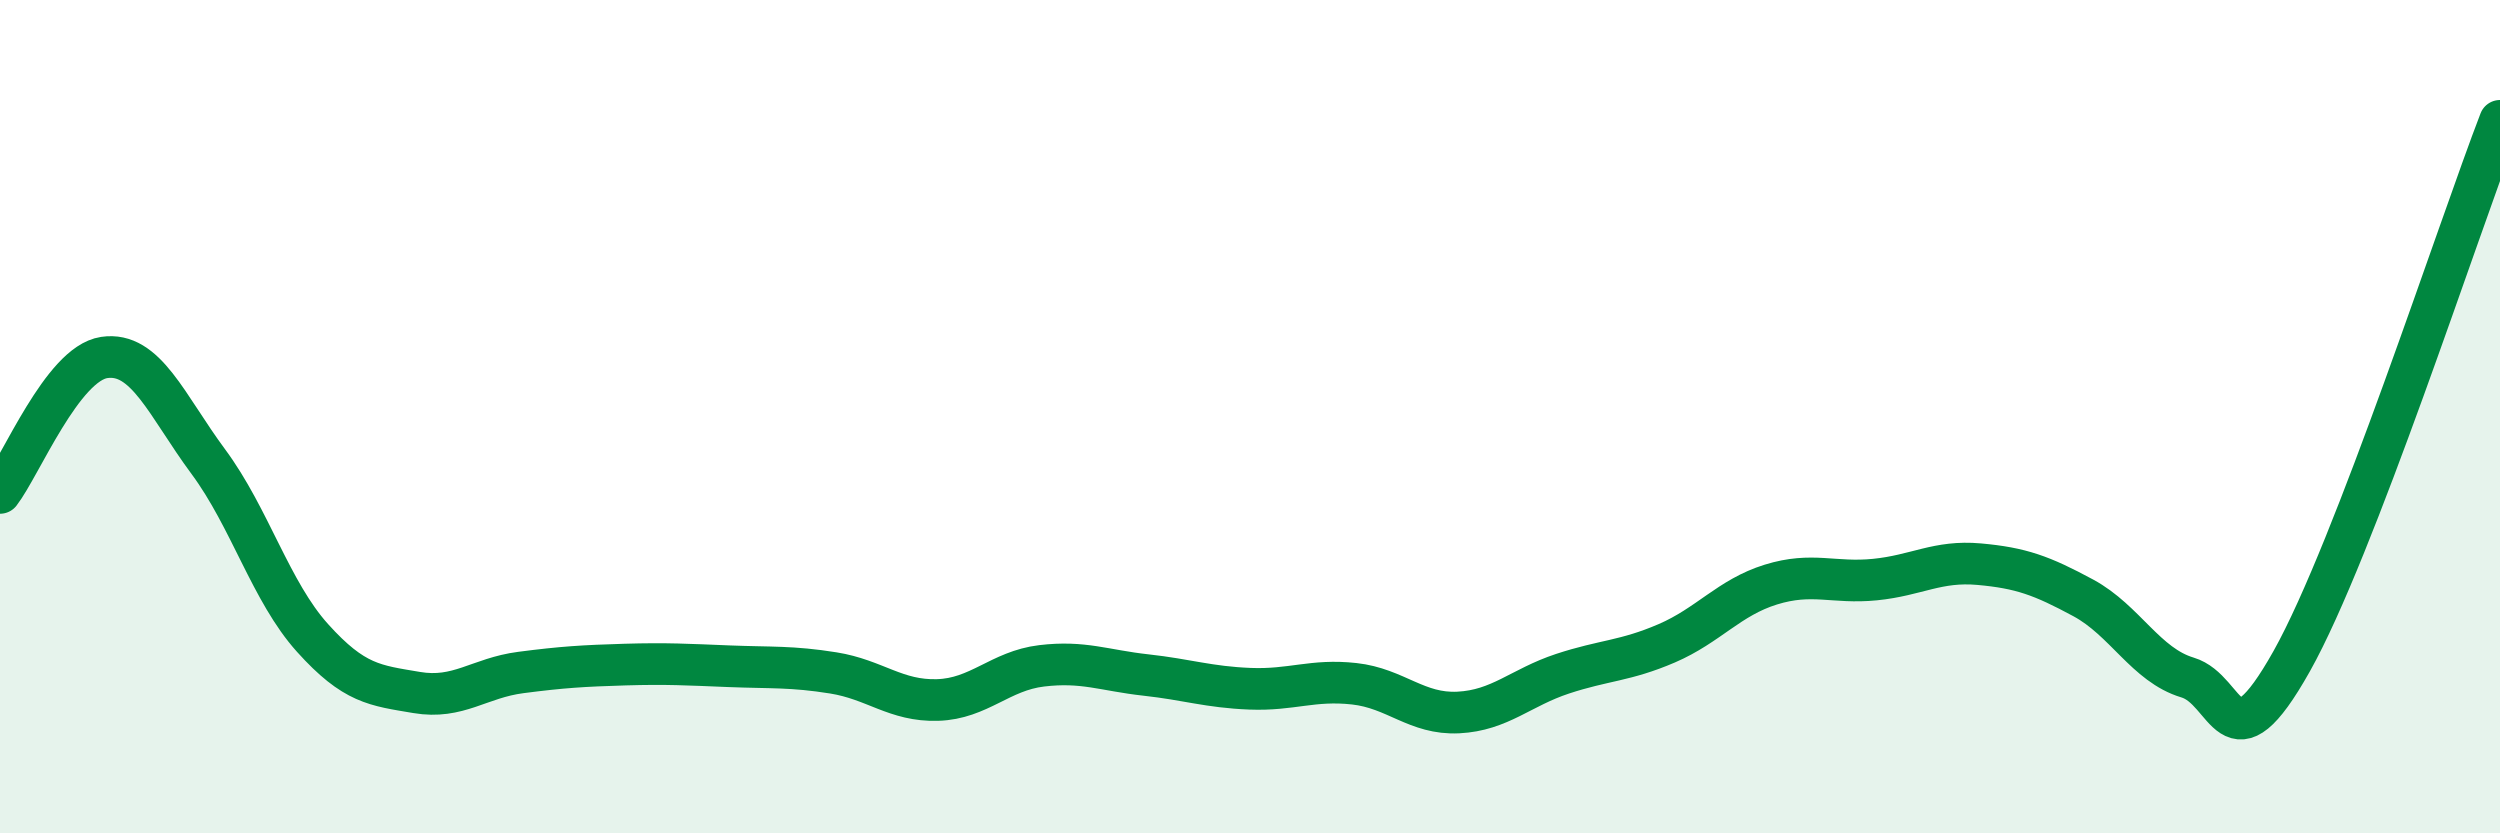
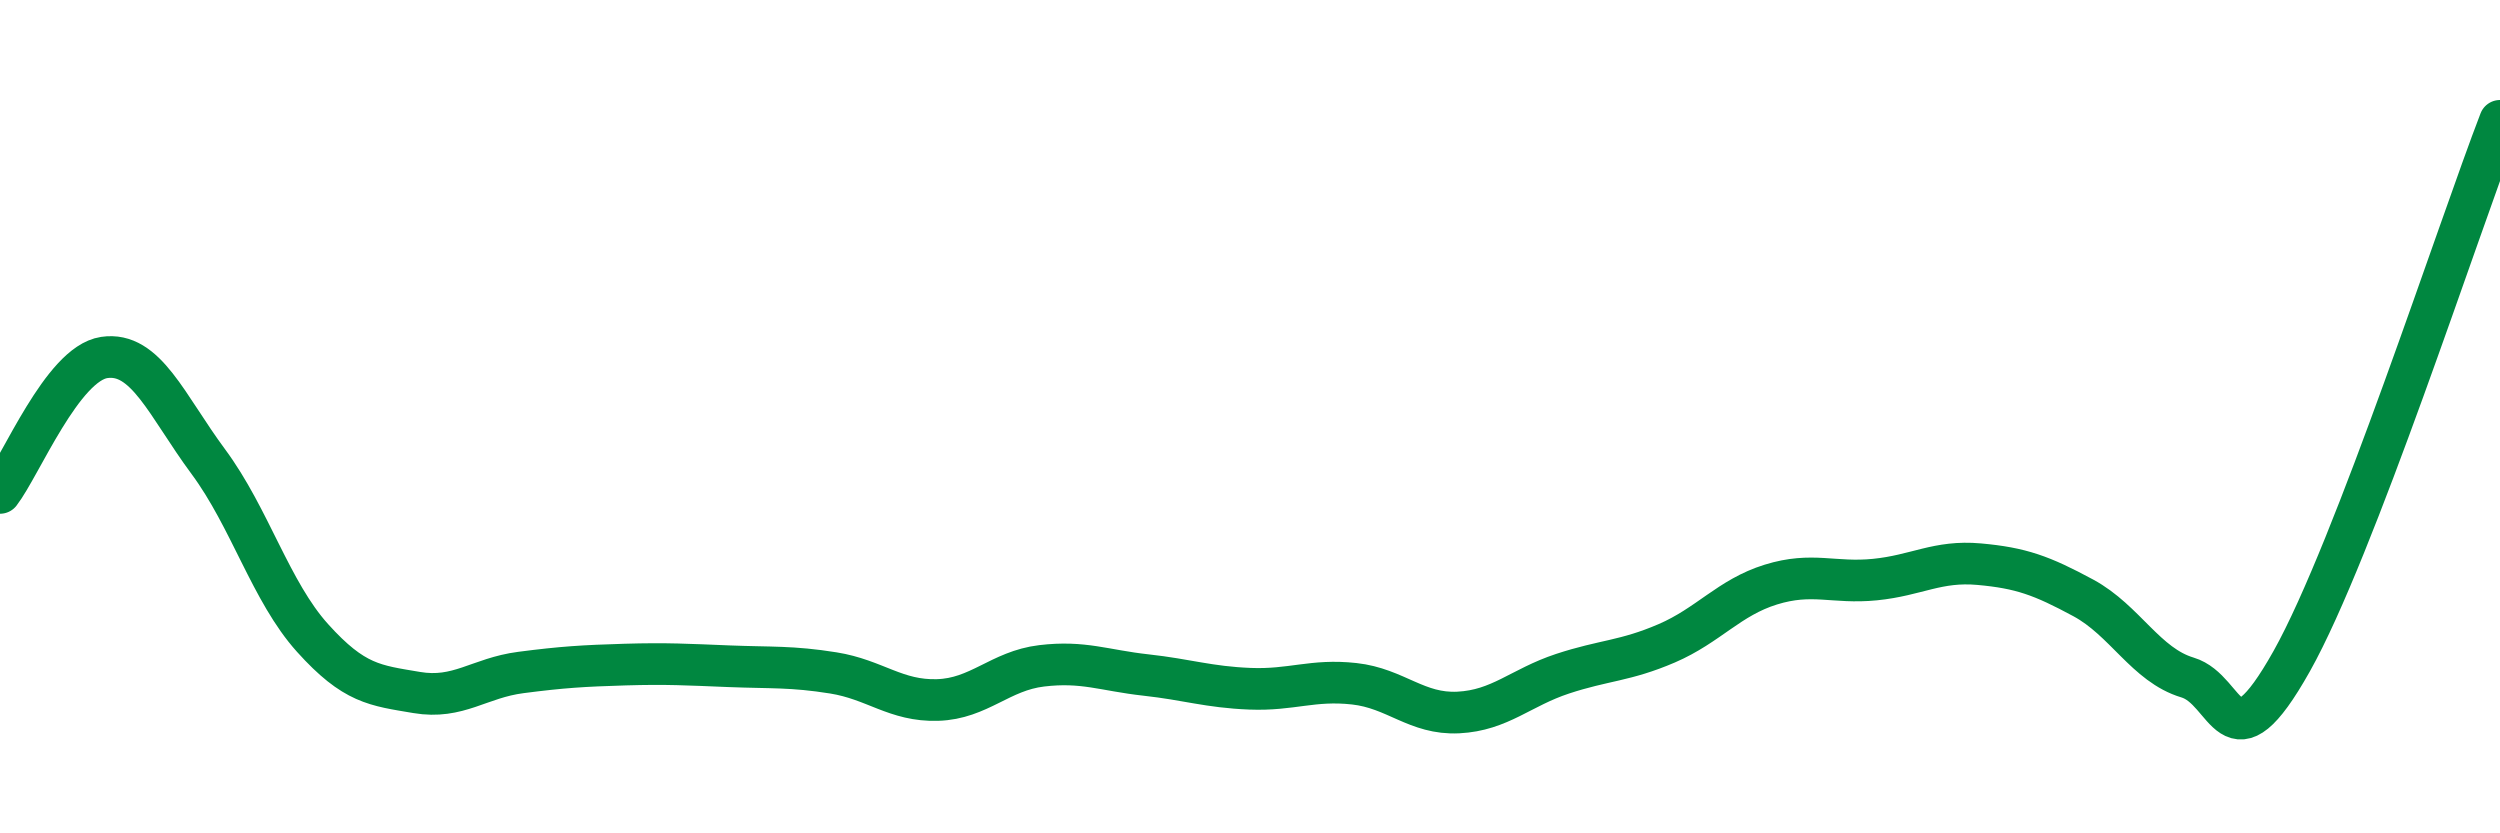
<svg xmlns="http://www.w3.org/2000/svg" width="60" height="20" viewBox="0 0 60 20">
-   <path d="M 0,11.83 C 0.5,11.18 1.5,8.73 2.5,8.58 C 3.5,8.43 4,9.73 5,11.08 C 6,12.43 6.5,14.2 7.5,15.31 C 8.5,16.42 9,16.45 10,16.62 C 11,16.79 11.5,16.27 12.5,16.14 C 13.5,16.01 14,15.98 15,15.95 C 16,15.92 16.5,15.95 17.5,15.99 C 18.5,16.03 19,15.99 20,16.15 C 21,16.31 21.5,16.83 22.5,16.8 C 23.5,16.77 24,16.1 25,15.98 C 26,15.86 26.5,16.09 27.5,16.2 C 28.5,16.31 29,16.49 30,16.53 C 31,16.57 31.5,16.3 32.5,16.41 C 33.5,16.52 34,17.15 35,17.1 C 36,17.05 36.5,16.5 37.5,16.17 C 38.5,15.84 39,15.87 40,15.44 C 41,15.01 41.5,14.34 42.5,14.03 C 43.5,13.72 44,14.01 45,13.91 C 46,13.81 46.5,13.45 47.5,13.54 C 48.5,13.63 49,13.81 50,14.35 C 51,14.89 51.5,15.96 52.5,16.26 C 53.5,16.56 53.5,18.54 55,15.87 C 56.5,13.2 59,5.49 60,2.9L60 20L0 20Z" fill="#008740" opacity="0.1" stroke-linecap="round" stroke-linejoin="round" />
  <path d="M 0,11.83 C 0.5,11.18 1.5,8.73 2.5,8.58 C 3.5,8.43 4,9.73 5,11.08 C 6,12.43 6.5,14.2 7.5,15.31 C 8.5,16.42 9,16.45 10,16.62 C 11,16.79 11.5,16.27 12.5,16.14 C 13.5,16.01 14,15.98 15,15.95 C 16,15.92 16.5,15.95 17.5,15.99 C 18.5,16.03 19,15.99 20,16.15 C 21,16.31 21.5,16.83 22.5,16.8 C 23.5,16.77 24,16.1 25,15.98 C 26,15.86 26.5,16.09 27.5,16.2 C 28.5,16.31 29,16.49 30,16.53 C 31,16.57 31.5,16.3 32.5,16.41 C 33.5,16.52 34,17.15 35,17.1 C 36,17.05 36.5,16.5 37.5,16.17 C 38.5,15.84 39,15.87 40,15.44 C 41,15.01 41.5,14.34 42.5,14.03 C 43.5,13.72 44,14.01 45,13.91 C 46,13.81 46.5,13.45 47.5,13.54 C 48.5,13.63 49,13.81 50,14.35 C 51,14.89 51.5,15.96 52.5,16.26 C 53.5,16.56 53.5,18.54 55,15.87 C 56.5,13.2 59,5.49 60,2.9" stroke="#008740" stroke-width="1" fill="none" stroke-linecap="round" stroke-linejoin="round" />
</svg>